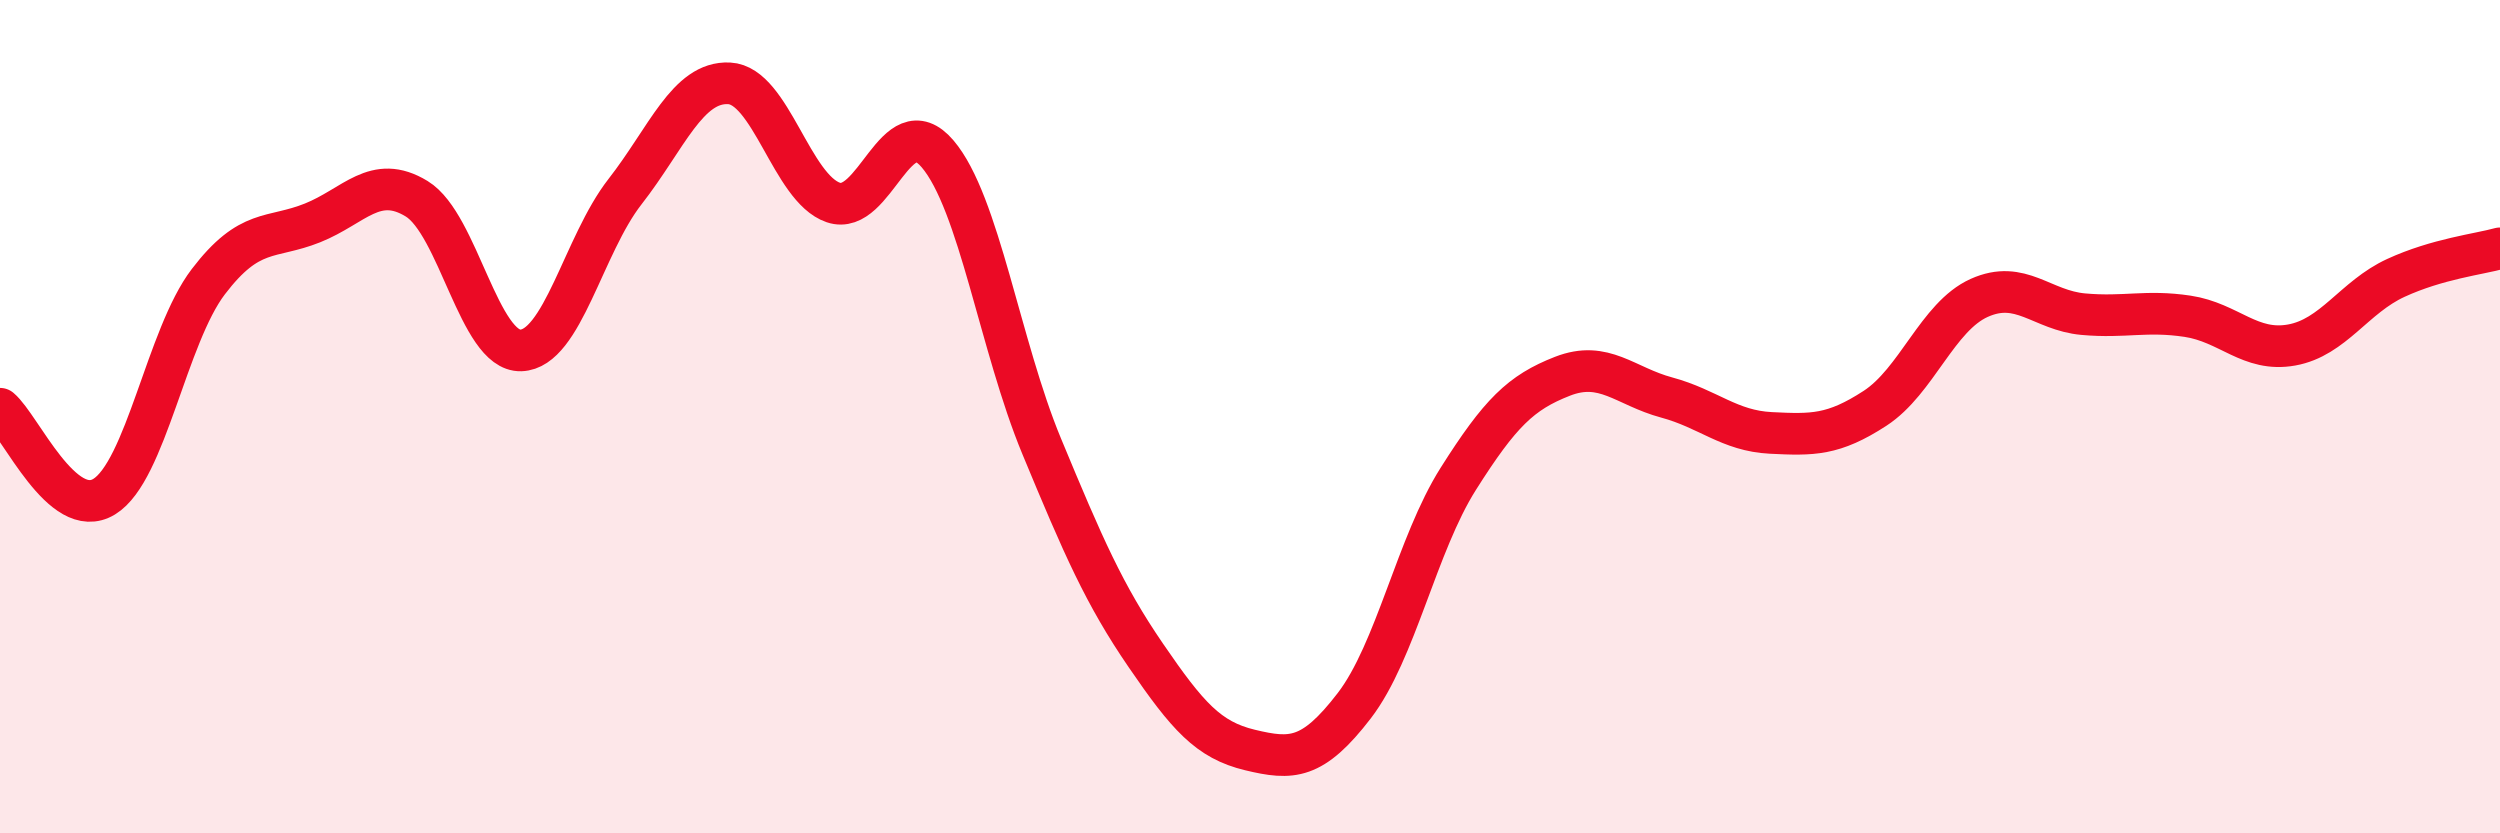
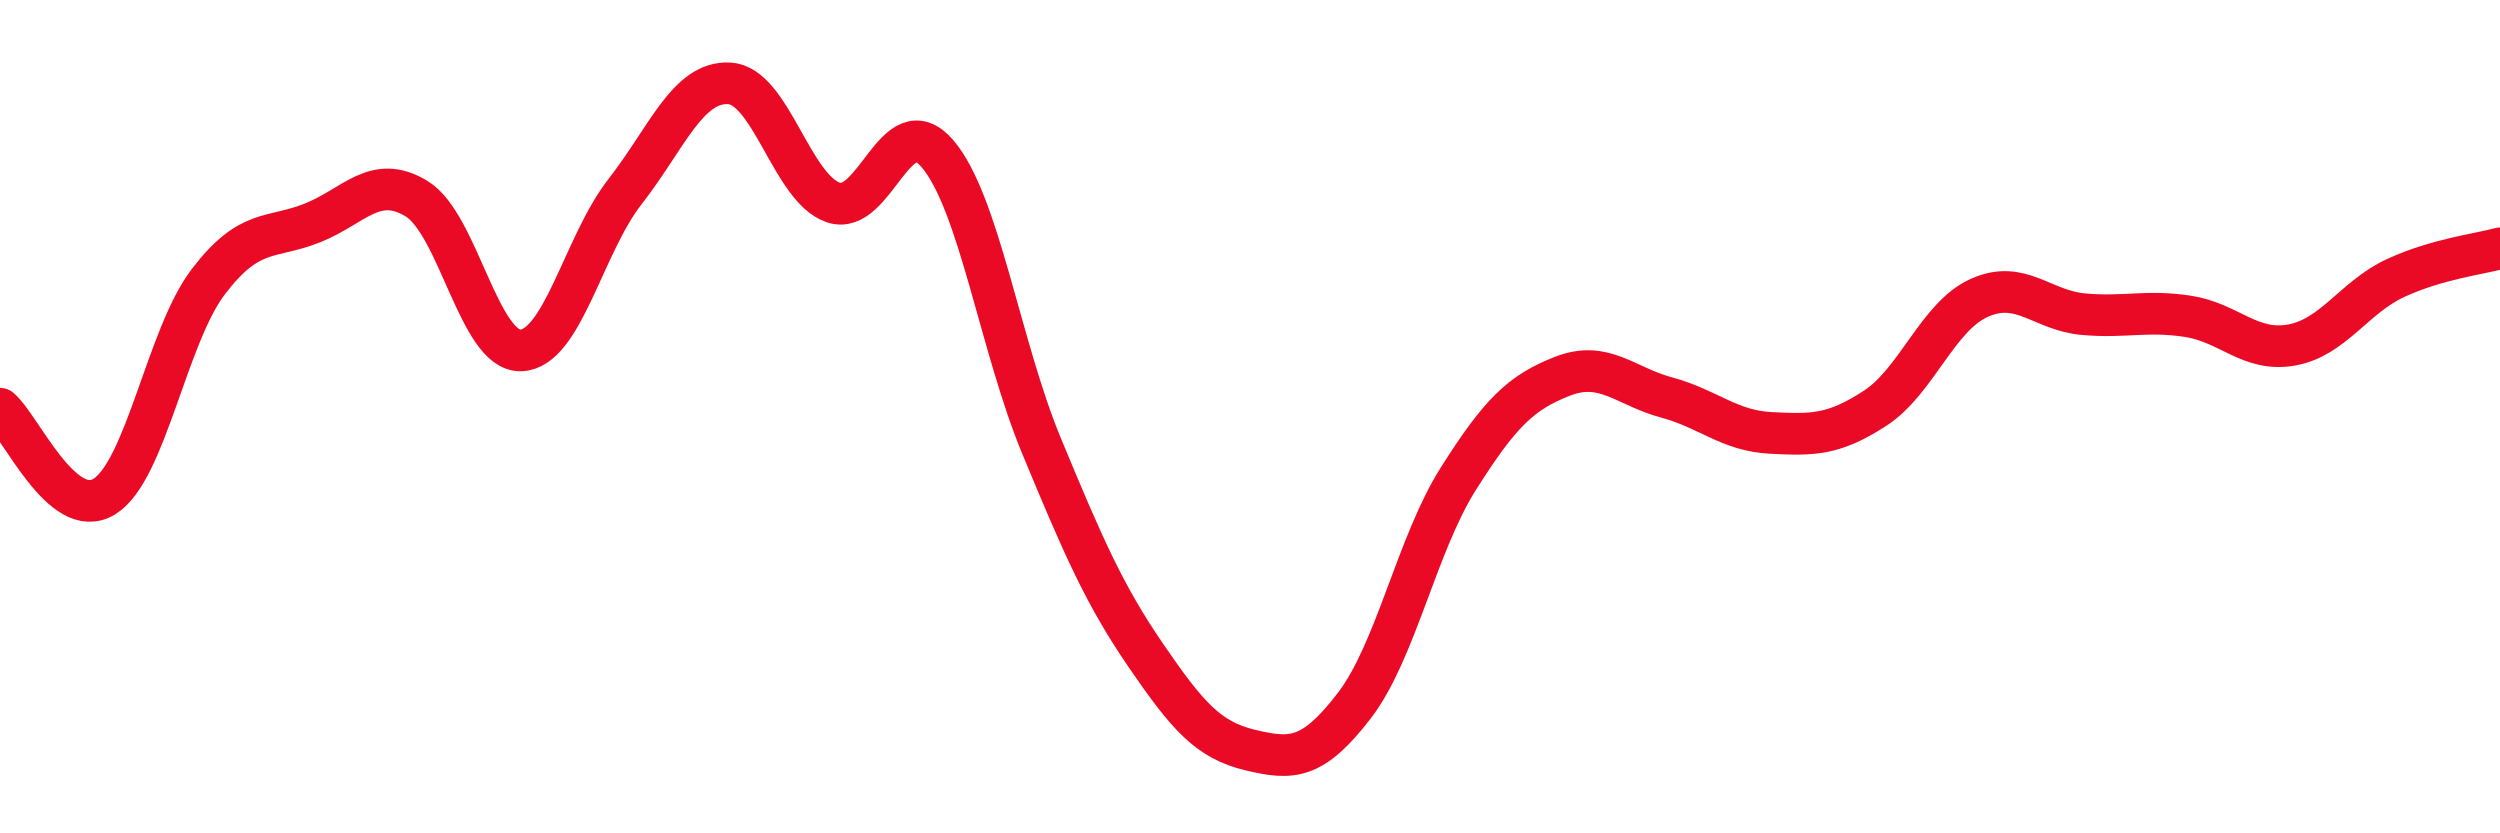
<svg xmlns="http://www.w3.org/2000/svg" width="60" height="20" viewBox="0 0 60 20">
-   <path d="M 0,9.81 C 0.5,10.23 1.5,12.53 2.5,11.92 C 3.5,11.31 4,8.07 5,6.76 C 6,5.45 6.5,5.75 7.5,5.35 C 8.5,4.95 9,4.16 10,4.77 C 11,5.38 11.5,8.44 12.5,8.41 C 13.5,8.38 14,5.88 15,4.6 C 16,3.32 16.5,1.95 17.5,2 C 18.5,2.05 19,4.52 20,4.86 C 21,5.2 21.5,2.52 22.5,3.69 C 23.5,4.86 24,8.3 25,10.71 C 26,13.12 26.5,14.27 27.5,15.73 C 28.5,17.19 29,17.76 30,18 C 31,18.24 31.5,18.24 32.5,16.94 C 33.5,15.64 34,13.07 35,11.49 C 36,9.91 36.5,9.42 37.5,9.03 C 38.5,8.64 39,9.27 40,9.54 C 41,9.81 41.5,10.34 42.5,10.39 C 43.5,10.44 44,10.45 45,9.8 C 46,9.15 46.5,7.6 47.5,7.15 C 48.5,6.7 49,7.45 50,7.54 C 51,7.63 51.5,7.44 52.5,7.59 C 53.5,7.74 54,8.46 55,8.28 C 56,8.1 56.5,7.13 57.5,6.67 C 58.5,6.21 59.5,6.1 60,5.96L60 20L0 20Z" fill="#EB0A25" opacity="0.1" stroke-linecap="round" stroke-linejoin="round" />
  <path d="M 0,9.81 C 0.5,10.23 1.5,12.53 2.5,11.92 C 3.5,11.31 4,8.07 5,6.76 C 6,5.45 6.5,5.75 7.5,5.35 C 8.5,4.95 9,4.16 10,4.77 C 11,5.38 11.5,8.44 12.5,8.41 C 13.5,8.38 14,5.88 15,4.6 C 16,3.32 16.5,1.95 17.5,2 C 18.5,2.05 19,4.52 20,4.86 C 21,5.2 21.5,2.52 22.5,3.69 C 23.5,4.86 24,8.3 25,10.71 C 26,13.12 26.5,14.27 27.5,15.73 C 28.5,17.19 29,17.76 30,18 C 31,18.24 31.5,18.24 32.5,16.94 C 33.5,15.64 34,13.07 35,11.49 C 36,9.91 36.5,9.42 37.5,9.03 C 38.5,8.64 39,9.27 40,9.54 C 41,9.81 41.5,10.34 42.5,10.39 C 43.5,10.44 44,10.45 45,9.8 C 46,9.15 46.5,7.6 47.5,7.15 C 48.5,6.7 49,7.45 50,7.54 C 51,7.63 51.5,7.44 52.5,7.59 C 53.5,7.74 54,8.46 55,8.28 C 56,8.1 56.5,7.13 57.5,6.67 C 58.5,6.21 59.5,6.1 60,5.96" stroke="#EB0A25" stroke-width="1" fill="none" stroke-linecap="round" stroke-linejoin="round" />
</svg>